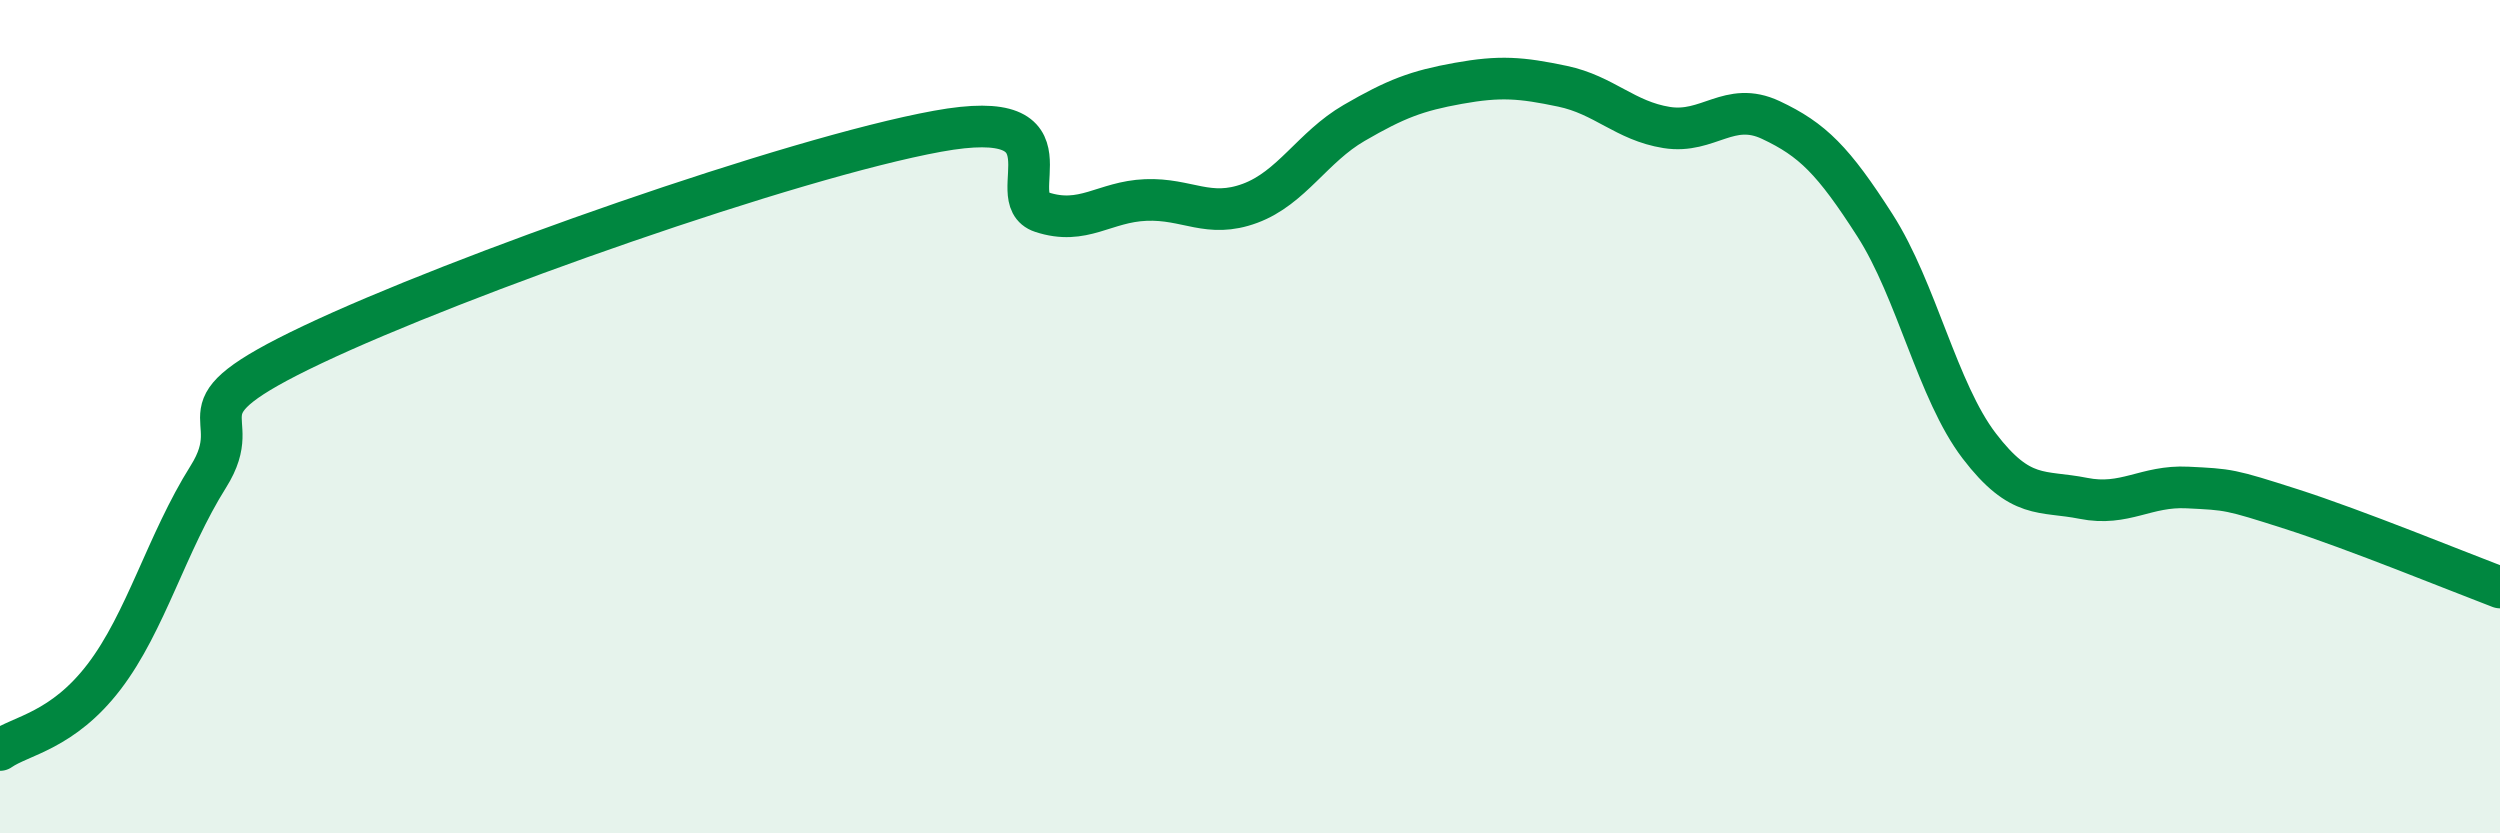
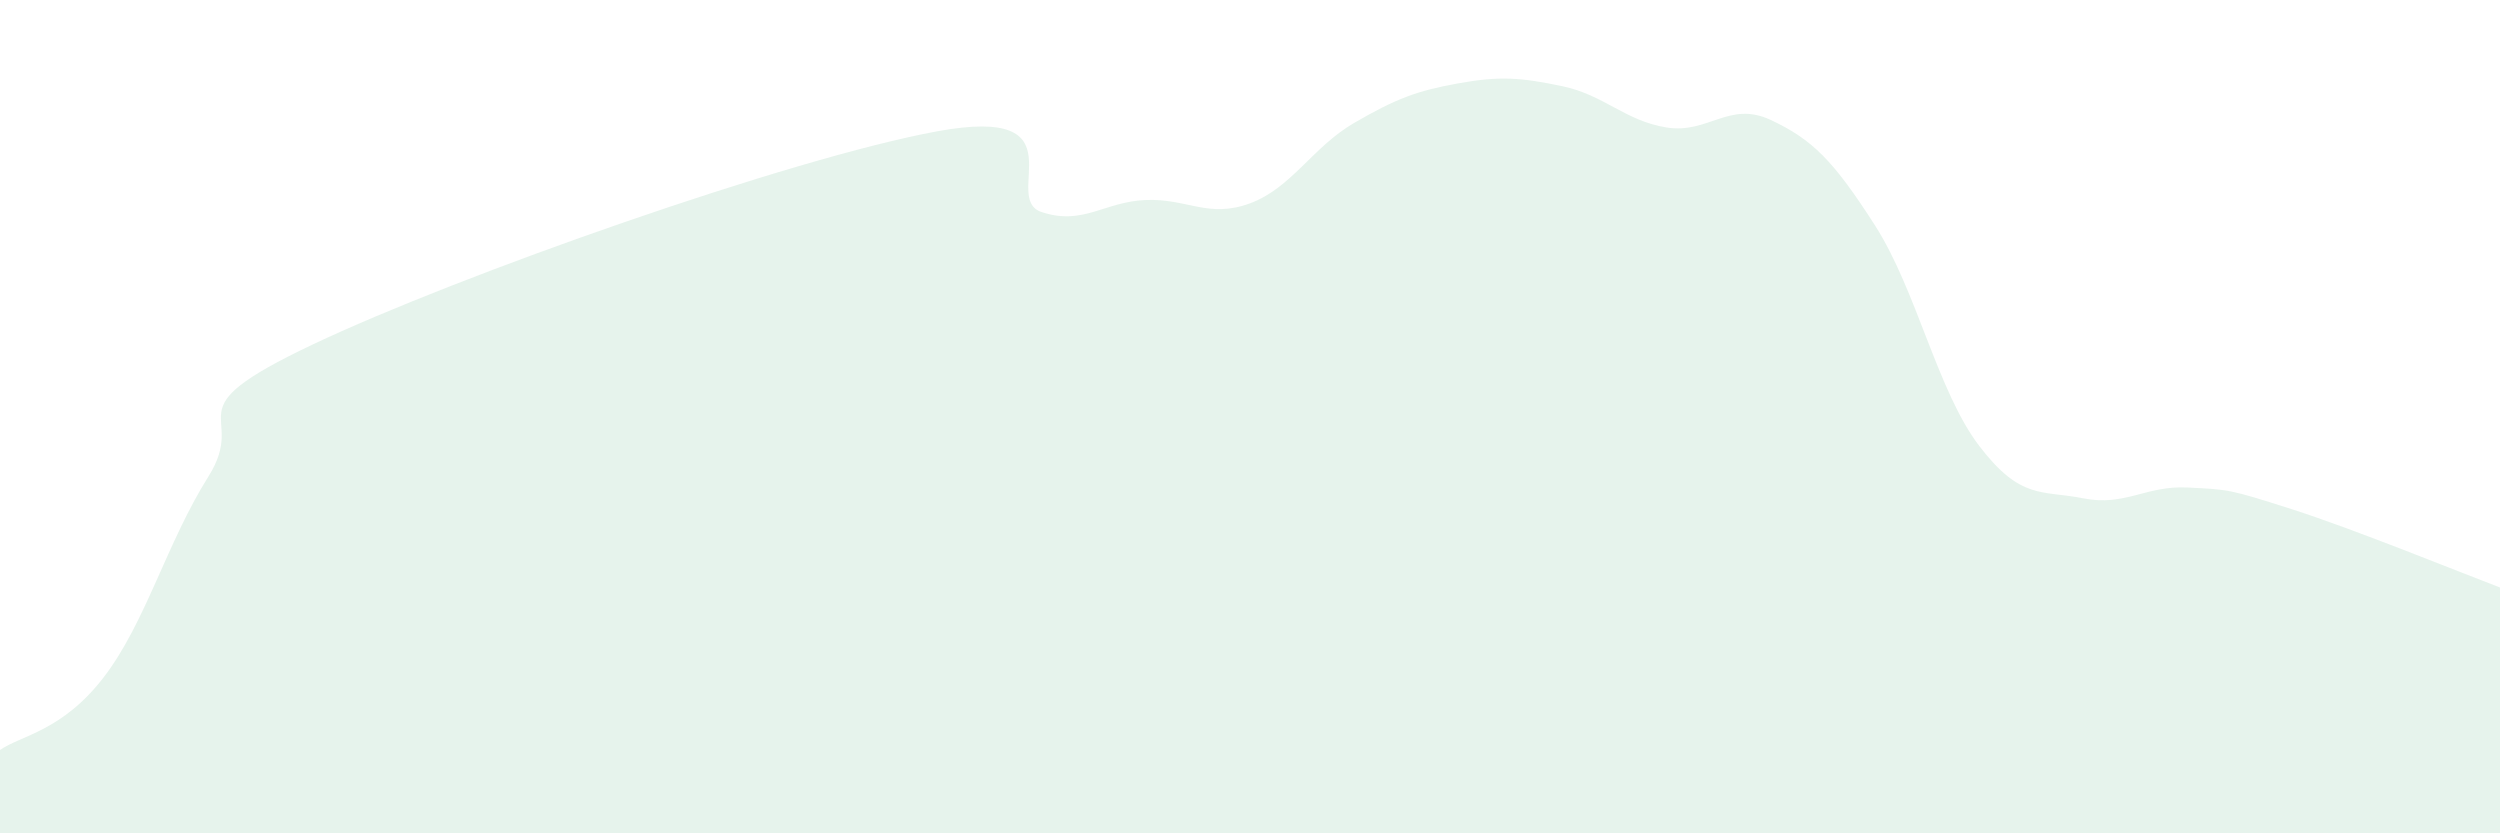
<svg xmlns="http://www.w3.org/2000/svg" width="60" height="20" viewBox="0 0 60 20">
  <path d="M 0,18 C 0.5,17.65 1.5,17.55 2.5,16.24 C 3.5,14.93 4,13.03 5,11.44 C 6,9.85 4,9.93 7.5,8.27 C 11,6.61 19,3.79 22.5,3.15 C 26,2.51 24,4.76 25,5.09 C 26,5.42 26.5,4.84 27.5,4.8 C 28.5,4.76 29,5.25 30,4.88 C 31,4.51 31.5,3.53 32.5,2.95 C 33.5,2.37 34,2.18 35,2 C 36,1.82 36.5,1.86 37.5,2.07 C 38.5,2.28 39,2.9 40,3.06 C 41,3.22 41.5,2.41 42.5,2.88 C 43.5,3.35 44,3.85 45,5.41 C 46,6.97 46.5,9.39 47.5,10.7 C 48.5,12.01 49,11.76 50,11.96 C 51,12.16 51.5,11.65 52.5,11.7 C 53.5,11.75 53.5,11.74 55,12.22 C 56.5,12.7 59,13.72 60,14.1L60 20L0 20Z" fill="#008740" opacity="0.1" stroke-linecap="round" stroke-linejoin="round" />
-   <path d="M 0,18 C 0.5,17.65 1.5,17.55 2.5,16.24 C 3.5,14.93 4,13.03 5,11.44 C 6,9.85 4,9.93 7.5,8.27 C 11,6.61 19,3.79 22.5,3.15 C 26,2.51 24,4.76 25,5.09 C 26,5.42 26.5,4.84 27.5,4.8 C 28.5,4.76 29,5.25 30,4.88 C 31,4.51 31.5,3.53 32.5,2.95 C 33.5,2.37 34,2.18 35,2 C 36,1.82 36.5,1.86 37.5,2.07 C 38.5,2.28 39,2.9 40,3.06 C 41,3.22 41.5,2.41 42.5,2.88 C 43.5,3.35 44,3.85 45,5.41 C 46,6.97 46.5,9.39 47.5,10.7 C 48.5,12.01 49,11.76 50,11.96 C 51,12.16 51.5,11.65 52.5,11.7 C 53.5,11.75 53.5,11.74 55,12.22 C 56.5,12.7 59,13.72 60,14.1" stroke="#008740" stroke-width="1" fill="none" stroke-linecap="round" stroke-linejoin="round" />
</svg>